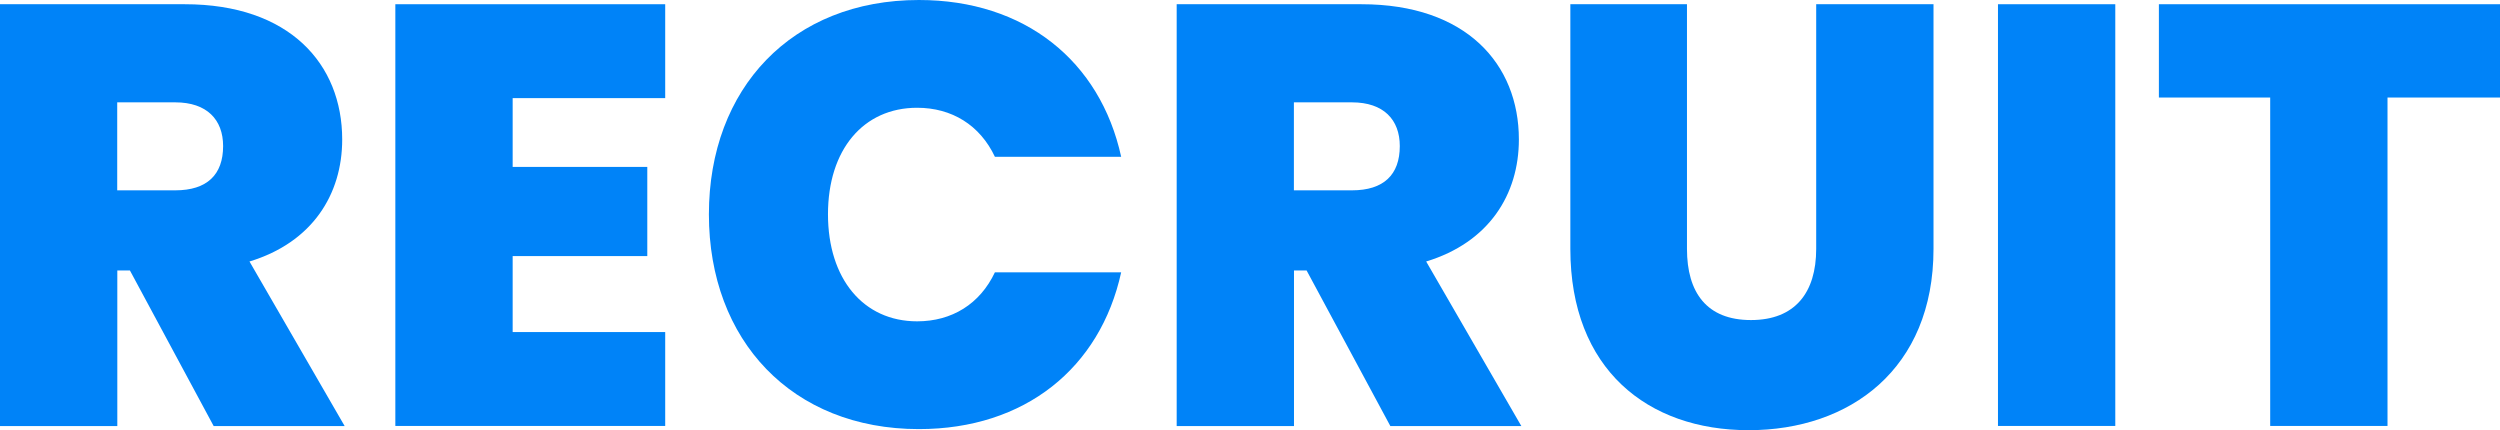
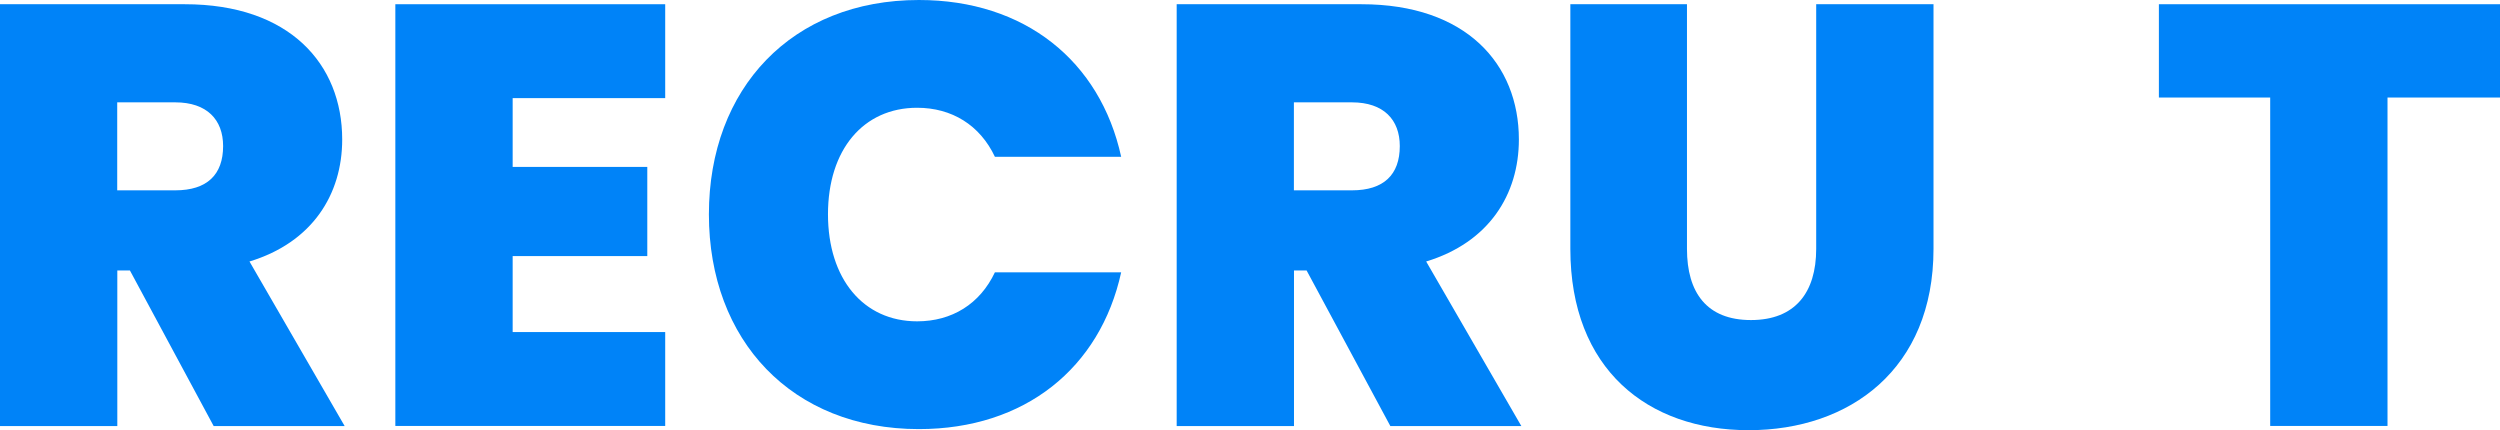
<svg xmlns="http://www.w3.org/2000/svg" id="a" viewBox="0 0 254.02 43.71">
  <path d="M18.78,.43c10.64,0,15.99,6.08,15.99,13.74,0,5.59-3.04,10.46-9.42,12.4l9.67,16.72h-13.31l-8.51-15.81h-1.28v15.81H0V.43H18.78Zm-.97,9.97h-5.9v8.94h5.9c3.22,0,4.86-1.58,4.86-4.5,0-2.67-1.64-4.44-4.86-4.44Z" style="fill:#0083f8;" />
  <path d="M67.59,9.97h-15.5v6.99h13.68v9.06h-13.68v7.72h15.5v9.54h-27.42V.43h27.42V9.97Z" style="fill:#0083f8;" />
  <path d="M93.37,0c10.76,0,18.42,6.2,20.55,15.93h-12.83c-1.52-3.22-4.38-4.98-7.9-4.98-5.47,0-9.06,4.26-9.06,10.82s3.59,10.88,9.06,10.88c3.53,0,6.38-1.76,7.9-4.98h12.83c-2.13,9.73-9.79,15.93-20.55,15.93-12.89,0-21.34-9-21.34-21.82S80.48,0,93.37,0Z" style="fill:#0083f8;" />
  <path d="M138.34,.43c10.64,0,15.99,6.08,15.99,13.74,0,5.59-3.04,10.46-9.42,12.4l9.67,16.72h-13.31l-8.51-15.81h-1.28v15.81h-11.92V.43h18.78Zm-.97,9.97h-5.9v8.94h5.9c3.22,0,4.86-1.58,4.86-4.5,0-2.67-1.64-4.44-4.86-4.44Z" style="fill:#0083f8;" />
  <path d="M159.56,.43h11.85V25.29c0,4.44,2.01,7.23,6.5,7.23s6.63-2.8,6.63-7.23V.43h11.92V25.29c0,12.22-8.51,18.42-18.78,18.42s-18.12-6.2-18.12-18.42V.43Z" style="fill:#0083f8;" />
-   <path d="M203.01,.43h11.92V43.28h-11.92V.43Z" style="fill:#0083f8;" />
  <path d="M219.37,.43h34.65V9.91h-11.43V43.28h-11.92V9.91h-11.31V.43Z" style="fill:#0083f8;" />
</svg>